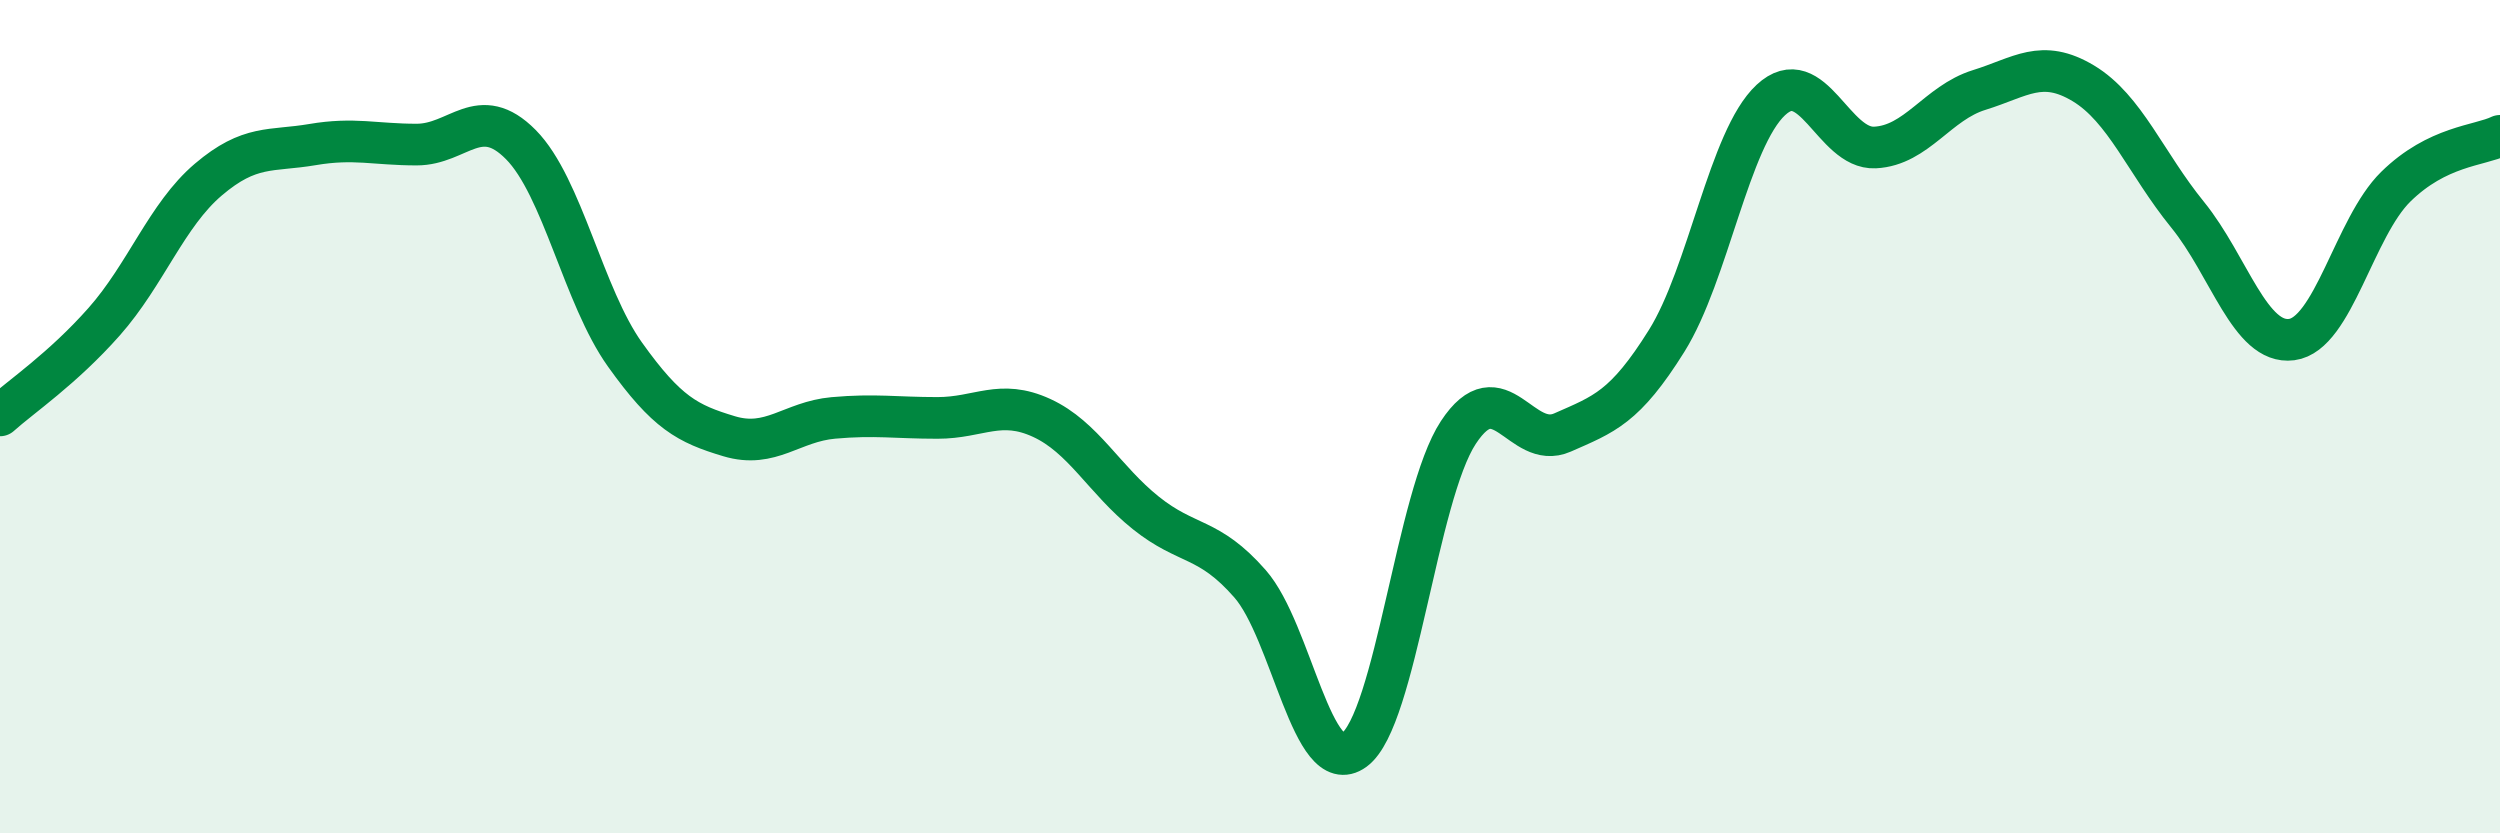
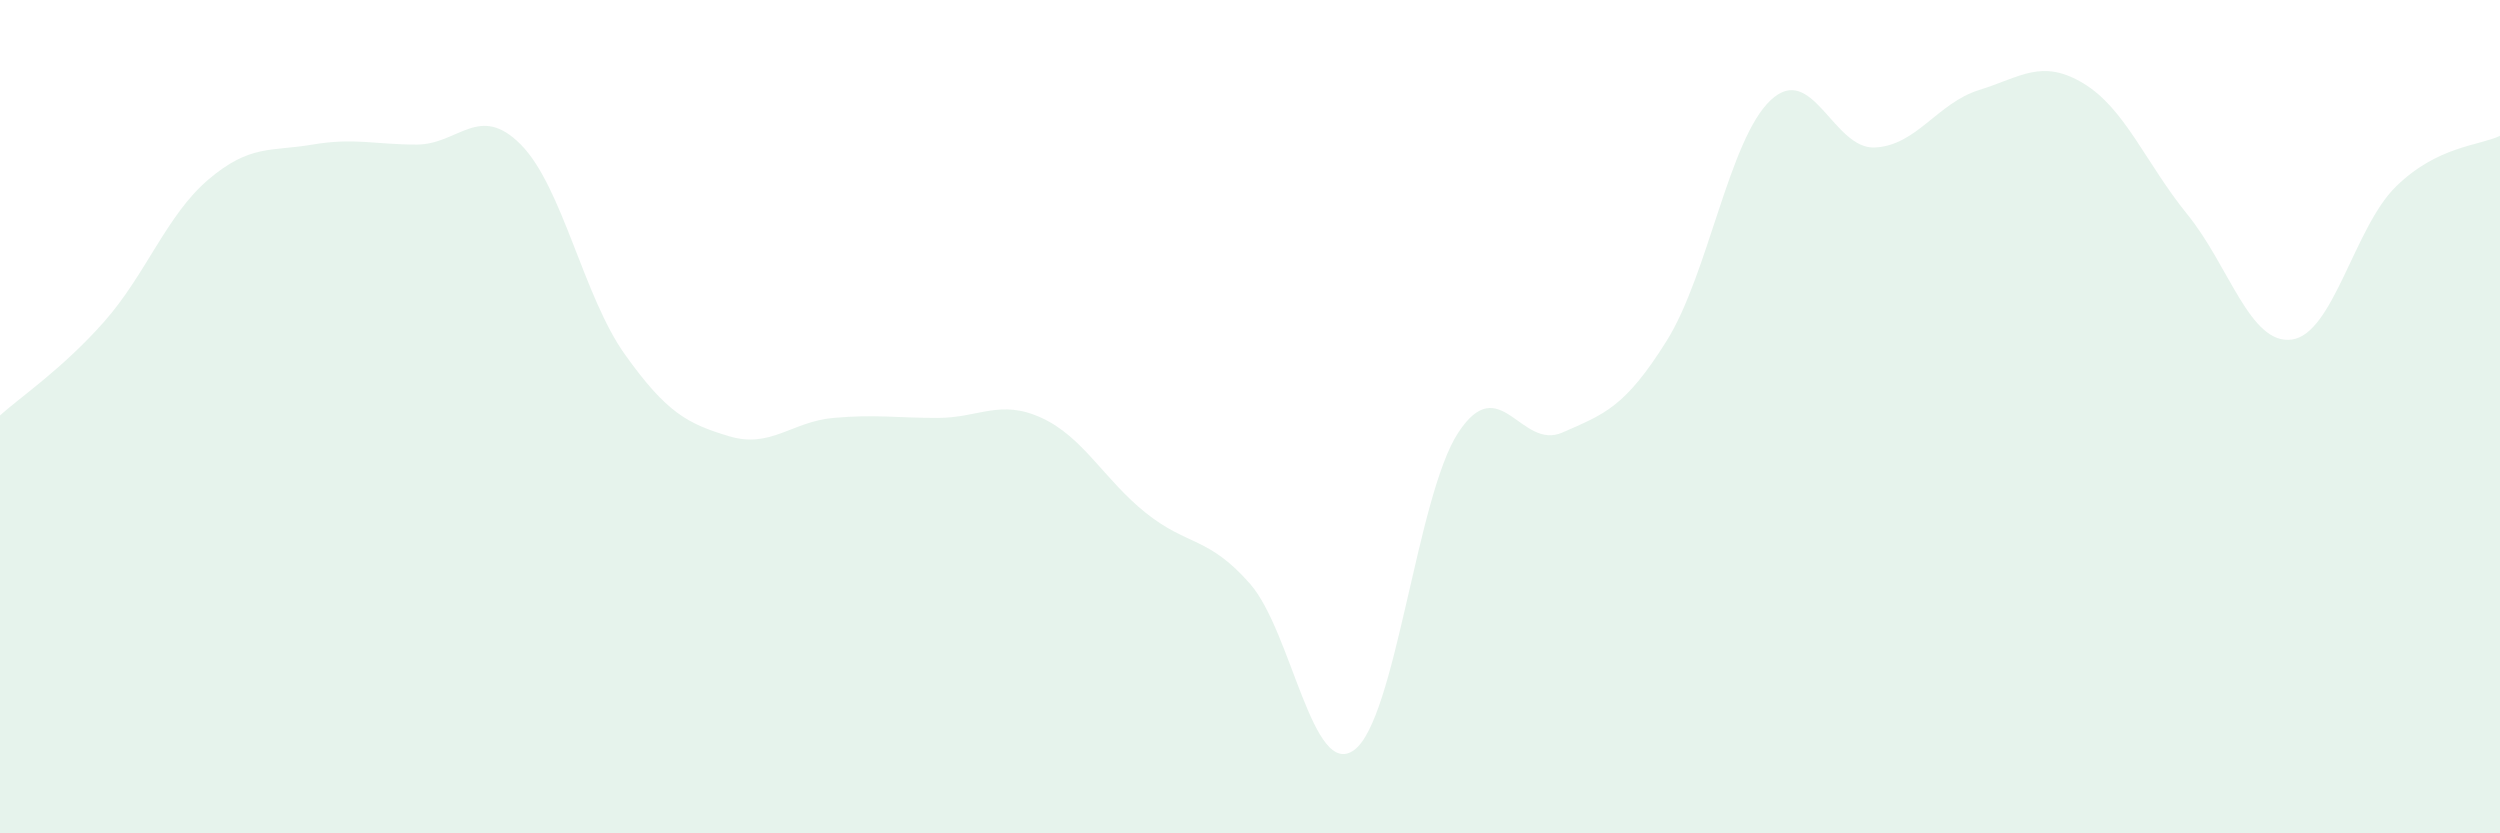
<svg xmlns="http://www.w3.org/2000/svg" width="60" height="20" viewBox="0 0 60 20">
  <path d="M 0,9.97 C 0.5,9.52 1.5,8.85 2.5,7.72 C 3.5,6.59 4,5.16 5,4.31 C 6,3.46 6.5,3.64 7.5,3.47 C 8.5,3.3 9,3.47 10,3.47 C 11,3.47 11.5,2.46 12.5,3.47 C 13.5,4.48 14,7.11 15,8.51 C 16,9.91 16.5,10.17 17.5,10.47 C 18.5,10.77 19,10.12 20,10.03 C 21,9.94 21.5,10.03 22.5,10.03 C 23.5,10.03 24,9.57 25,10.03 C 26,10.49 26.5,11.51 27.5,12.31 C 28.5,13.11 29,12.87 30,14.01 C 31,15.15 31.5,18.73 32.5,18 C 33.5,17.27 34,11.9 35,10.38 C 36,8.86 36.5,10.82 37.5,10.38 C 38.5,9.94 39,9.78 40,8.18 C 41,6.58 41.5,3.33 42.5,2.4 C 43.5,1.47 44,3.59 45,3.54 C 46,3.49 46.5,2.47 47.5,2.16 C 48.5,1.85 49,1.4 50,2 C 51,2.6 51.5,3.92 52.5,5.15 C 53.5,6.38 54,8.28 55,8.15 C 56,8.02 56.5,5.46 57.5,4.48 C 58.5,3.5 59.5,3.5 60,3.26L60 20L0 20Z" fill="#008740" opacity="0.1" stroke-linecap="round" stroke-linejoin="round" />
-   <path d="M 0,9.97 C 0.5,9.52 1.5,8.85 2.5,7.72 C 3.5,6.59 4,5.16 5,4.31 C 6,3.46 6.5,3.64 7.5,3.47 C 8.5,3.3 9,3.47 10,3.47 C 11,3.47 11.5,2.46 12.5,3.47 C 13.5,4.48 14,7.11 15,8.51 C 16,9.91 16.5,10.17 17.5,10.47 C 18.5,10.77 19,10.12 20,10.03 C 21,9.94 21.5,10.03 22.5,10.03 C 23.5,10.03 24,9.57 25,10.03 C 26,10.49 26.5,11.51 27.5,12.31 C 28.5,13.11 29,12.87 30,14.01 C 31,15.15 31.5,18.73 32.5,18 C 33.5,17.27 34,11.9 35,10.38 C 36,8.86 36.5,10.82 37.5,10.38 C 38.5,9.94 39,9.78 40,8.18 C 41,6.58 41.5,3.33 42.5,2.4 C 43.5,1.47 44,3.59 45,3.54 C 46,3.49 46.5,2.47 47.5,2.16 C 48.5,1.85 49,1.4 50,2 C 51,2.6 51.5,3.92 52.5,5.15 C 53.5,6.38 54,8.28 55,8.15 C 56,8.02 56.5,5.46 57.5,4.48 C 58.5,3.5 59.5,3.5 60,3.26" stroke="#008740" stroke-width="1" fill="none" stroke-linecap="round" stroke-linejoin="round" />
</svg>